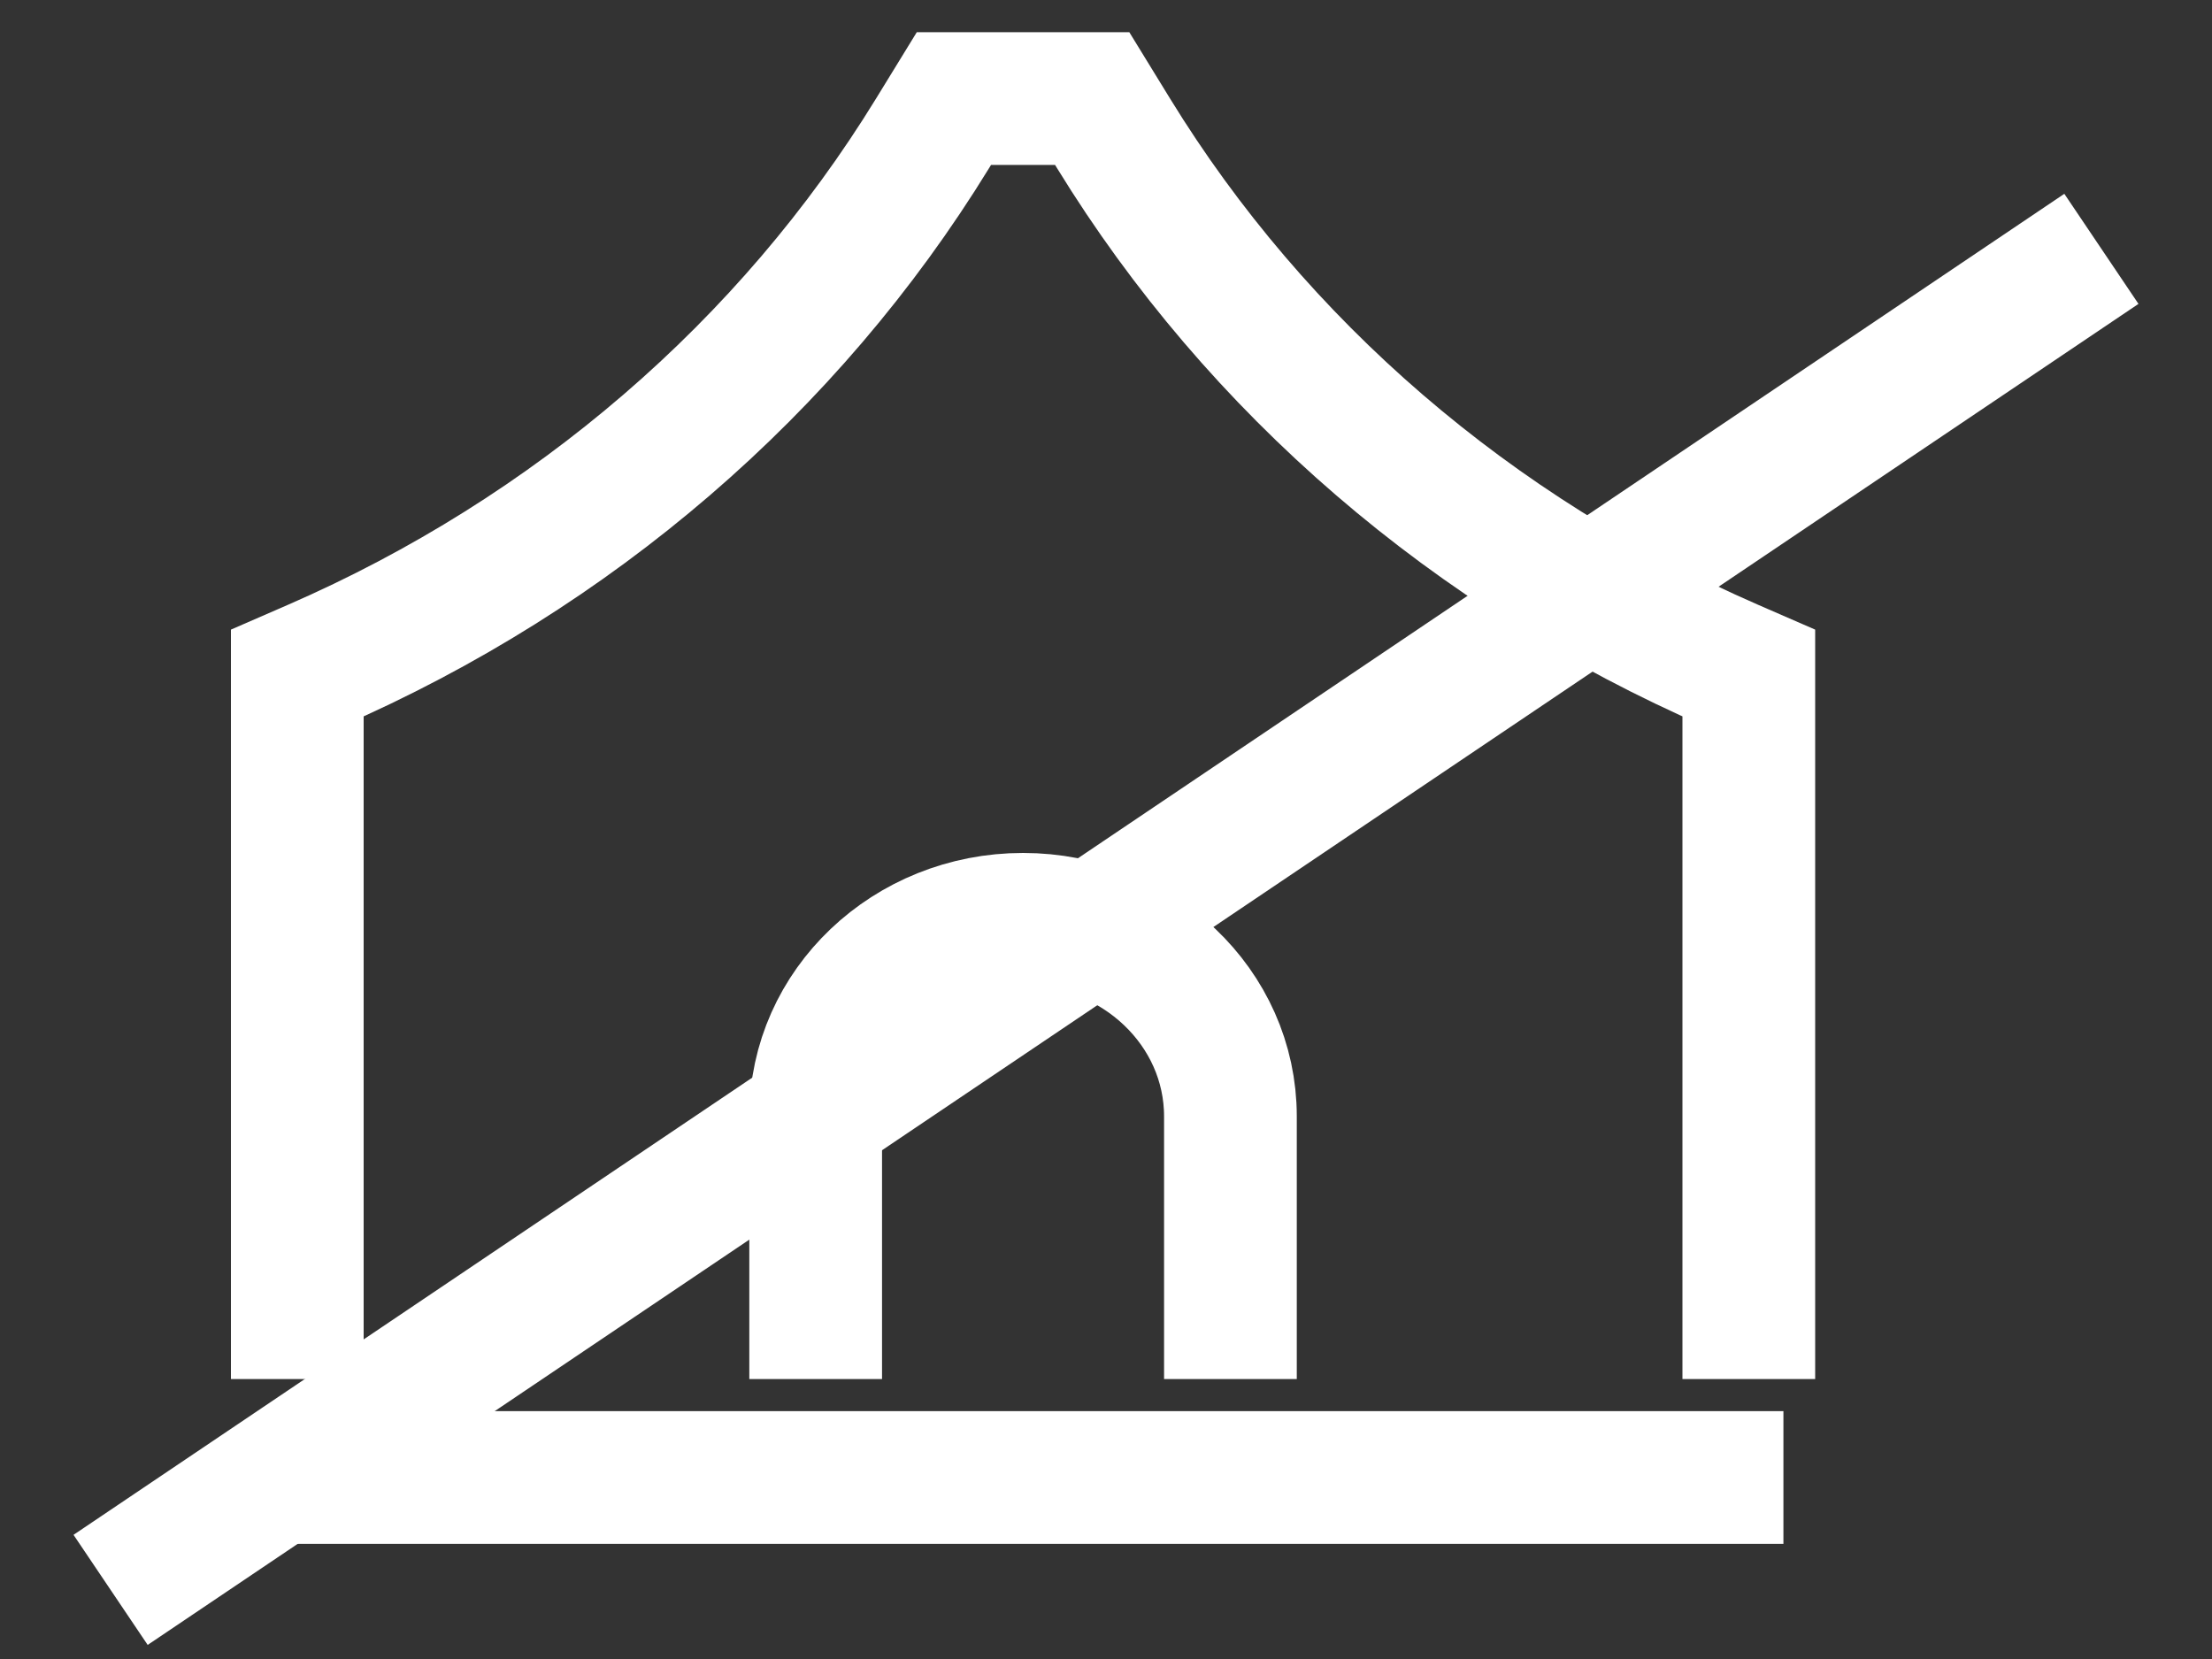
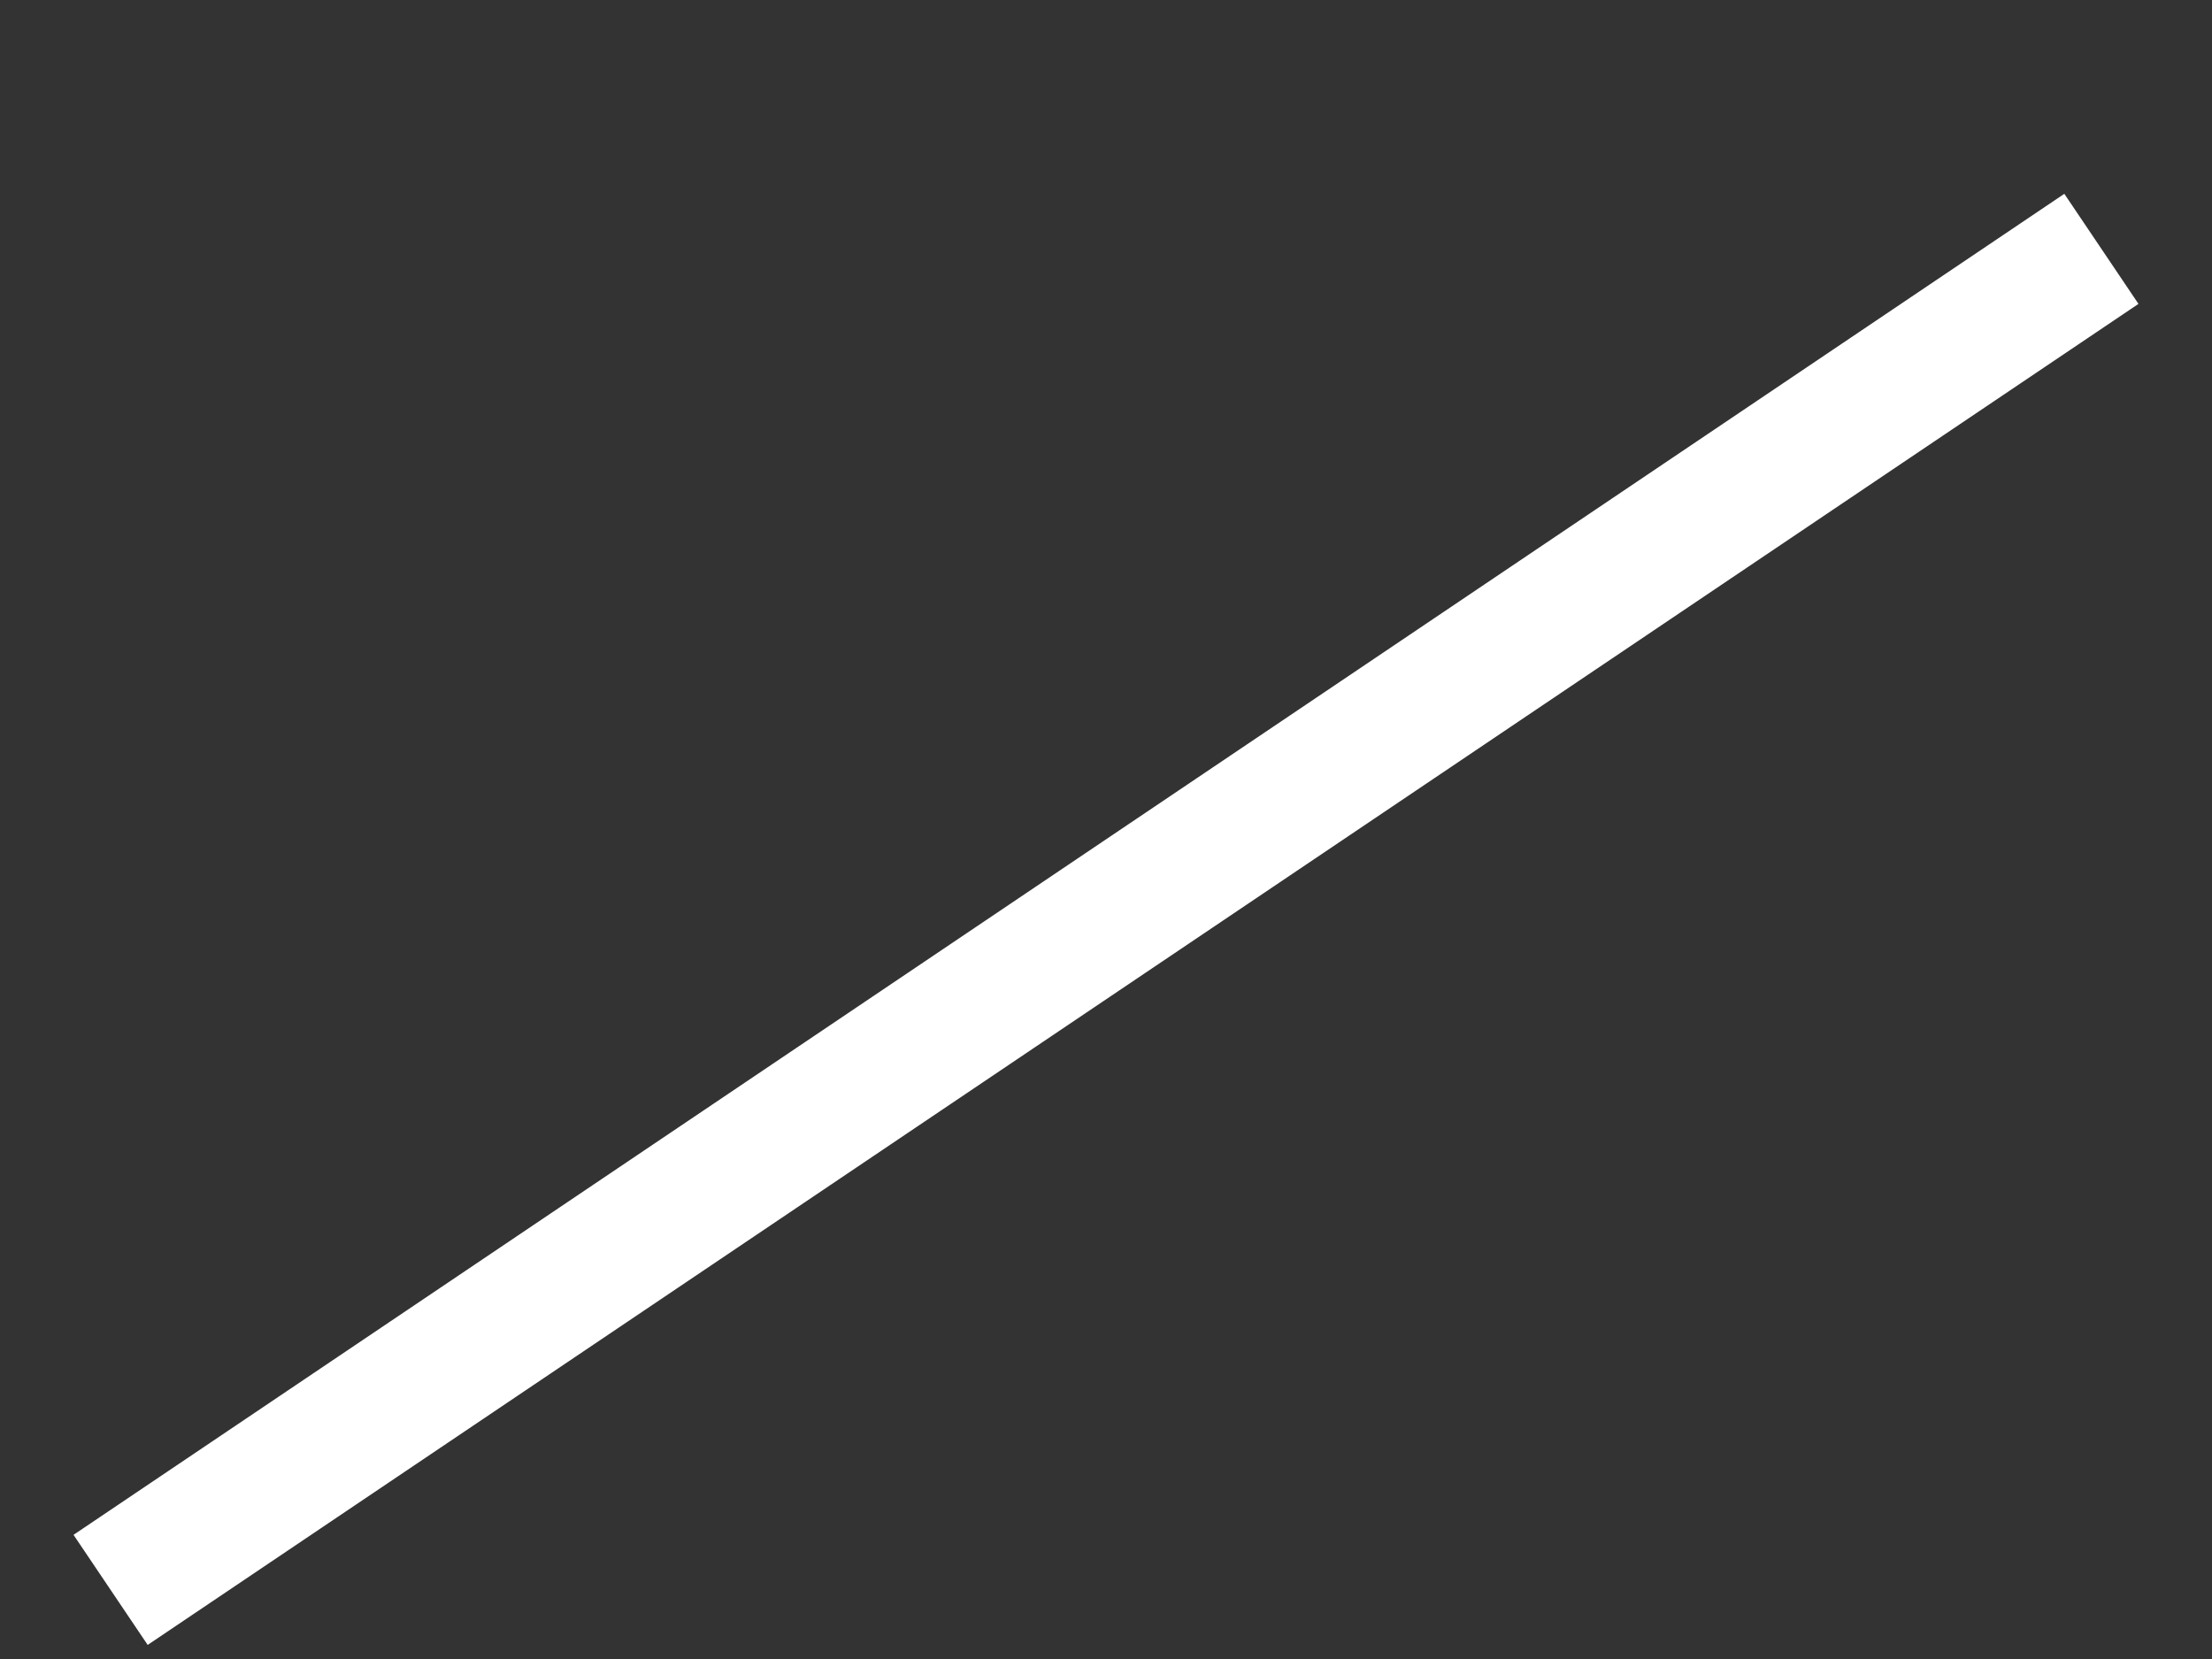
<svg xmlns="http://www.w3.org/2000/svg" width="20" height="15" viewBox="0 0 20 15" fill="none">
  <rect x="0" y="0" width="20" height="15" fill="#333333" stroke="none" />
  <g clip-path="url(#clip0_818_7327)">
-     <path d="M15.812 12.469V6.086L15.658 6.019C13.318 5 11.366 3.32 10.069 1.207L9.875 0.891H8.625L8.431 1.207C7.134 3.32 5.182 5 2.842 6.019L2.688 6.086V12.469M16.125 13.359H2.375M11.125 12.469V10.094C11.125 9.11 10.286 8.312 9.25 8.312C8.214 8.312 7.375 9.11 7.375 10.094V12.469" stroke="white" stroke-width="1.2" />
-   </g>
+     </g>
  <path d="M19 2.25L1 14.375" stroke="white" stroke-width="1.2" />
  <defs>
    <clipPath id="clip0_818_7327">
      <rect width="15" height="14.25" fill="white" transform="translate(1.75)" />
    </clipPath>
  </defs>
</svg>